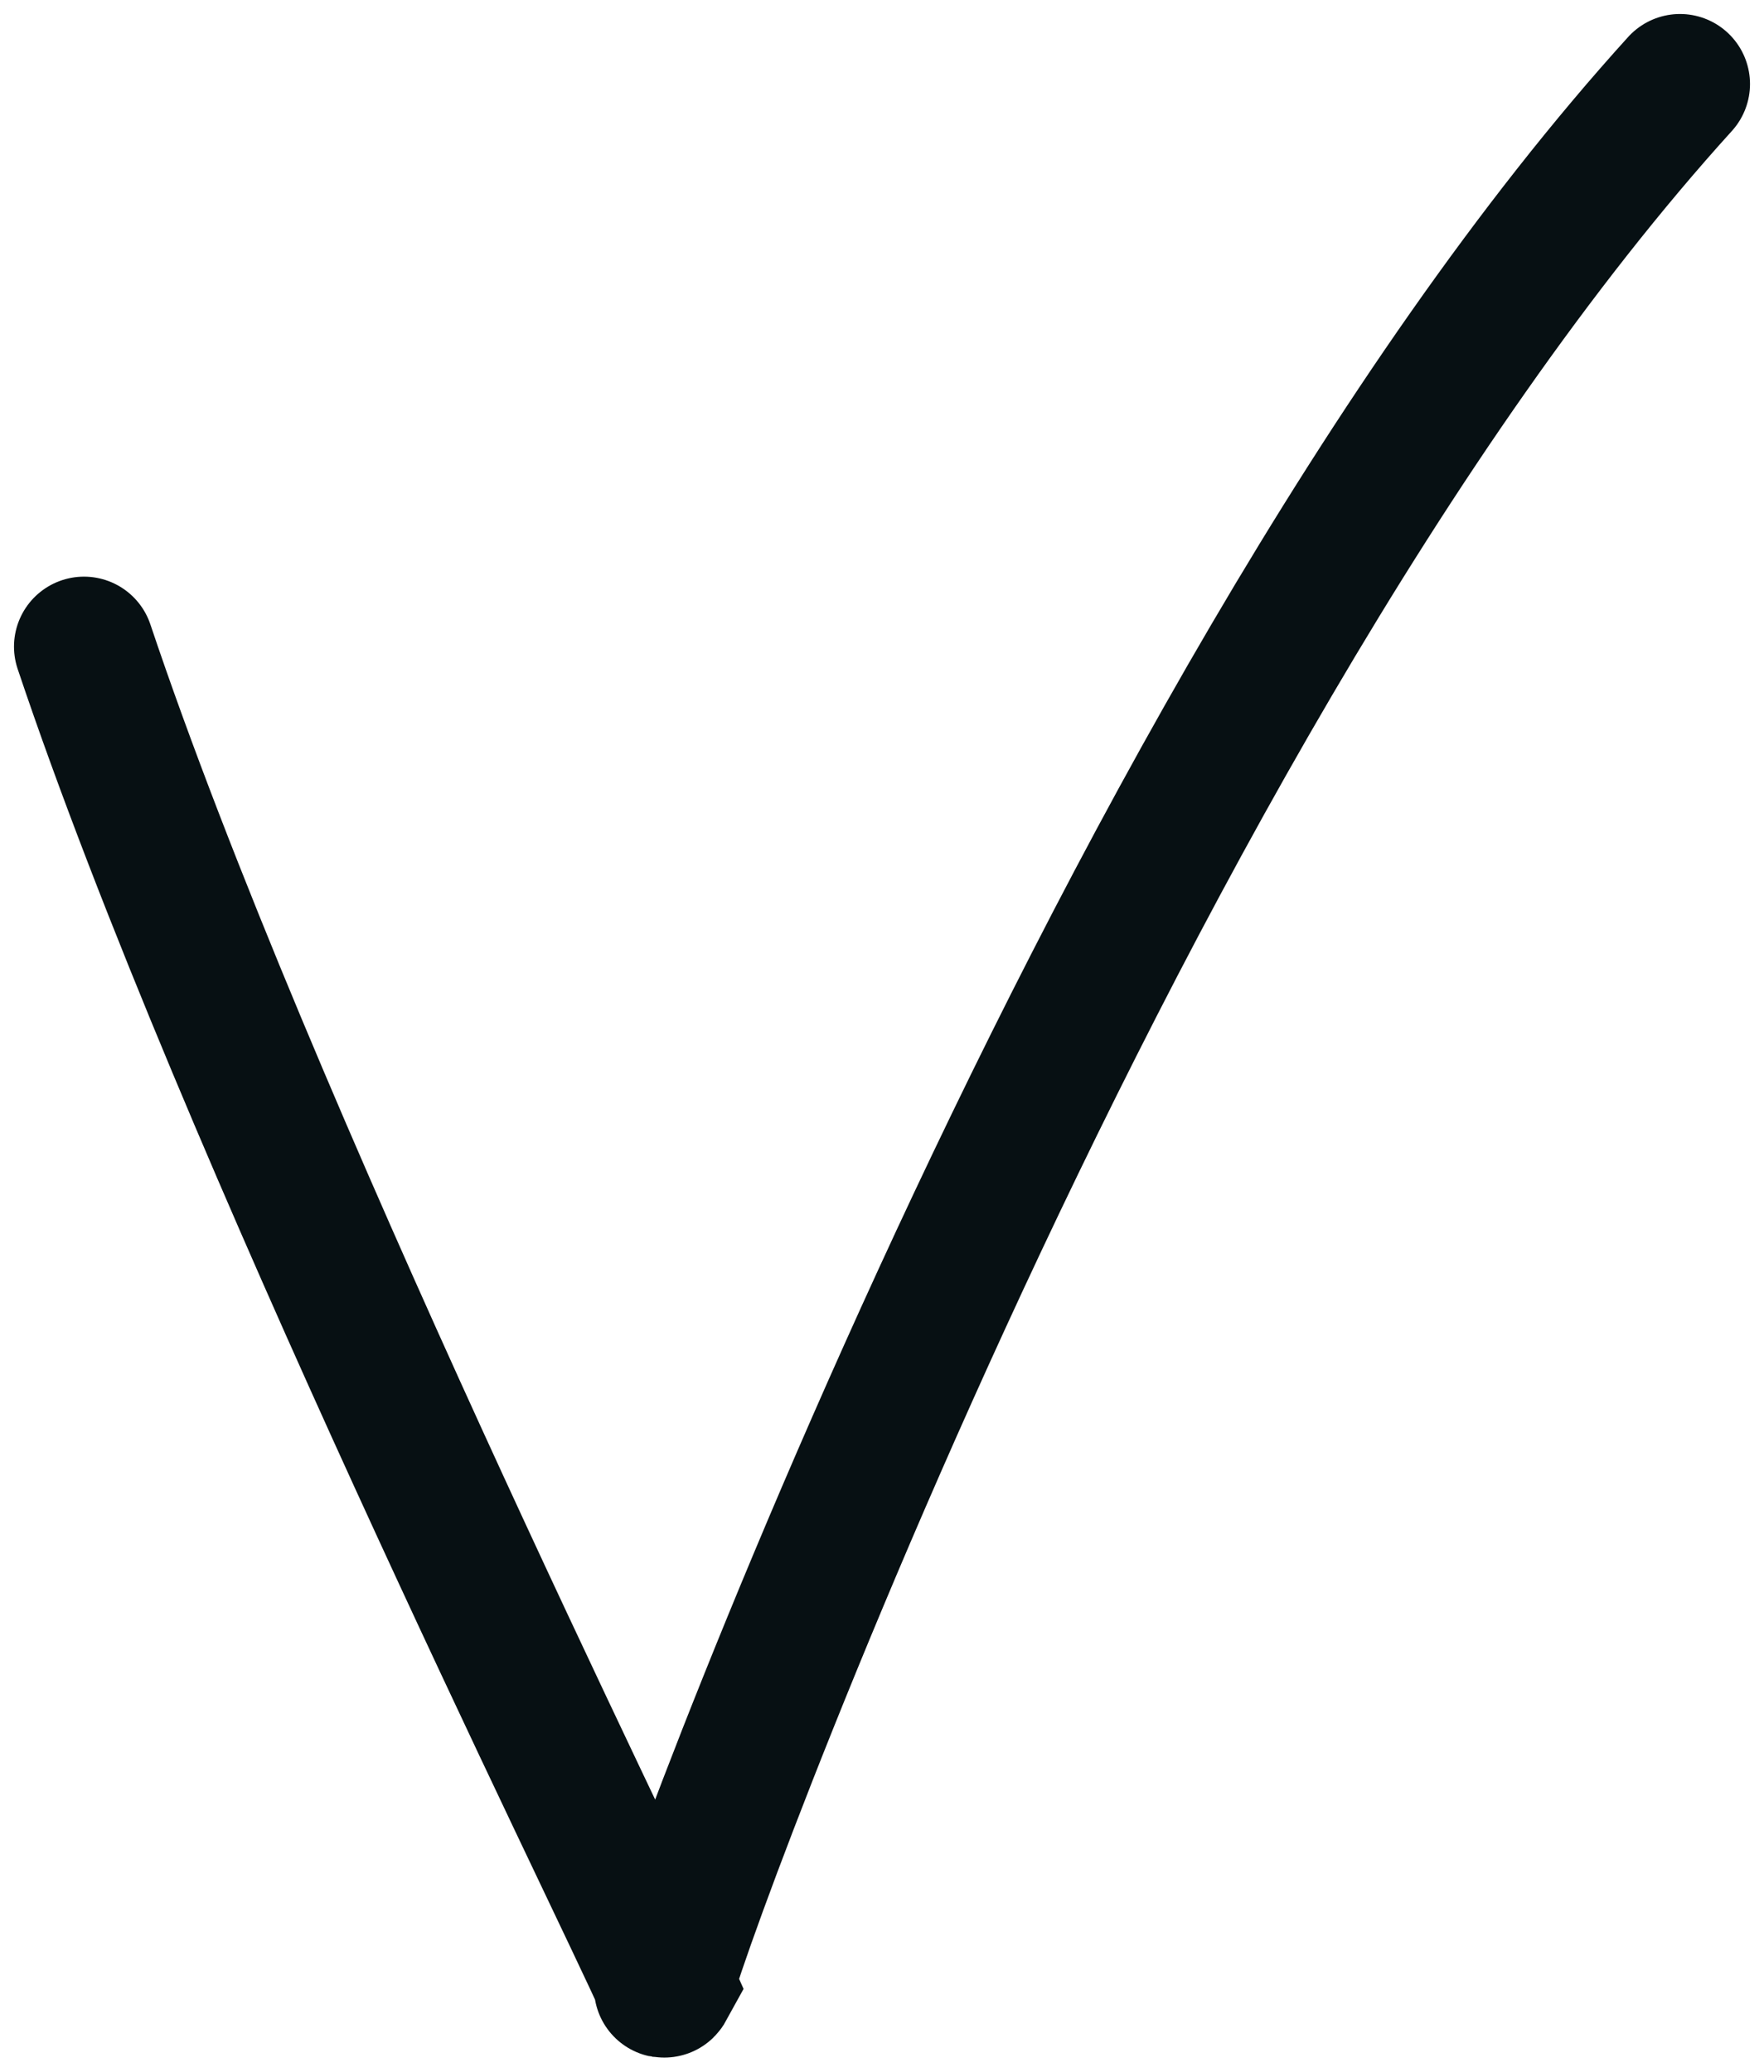
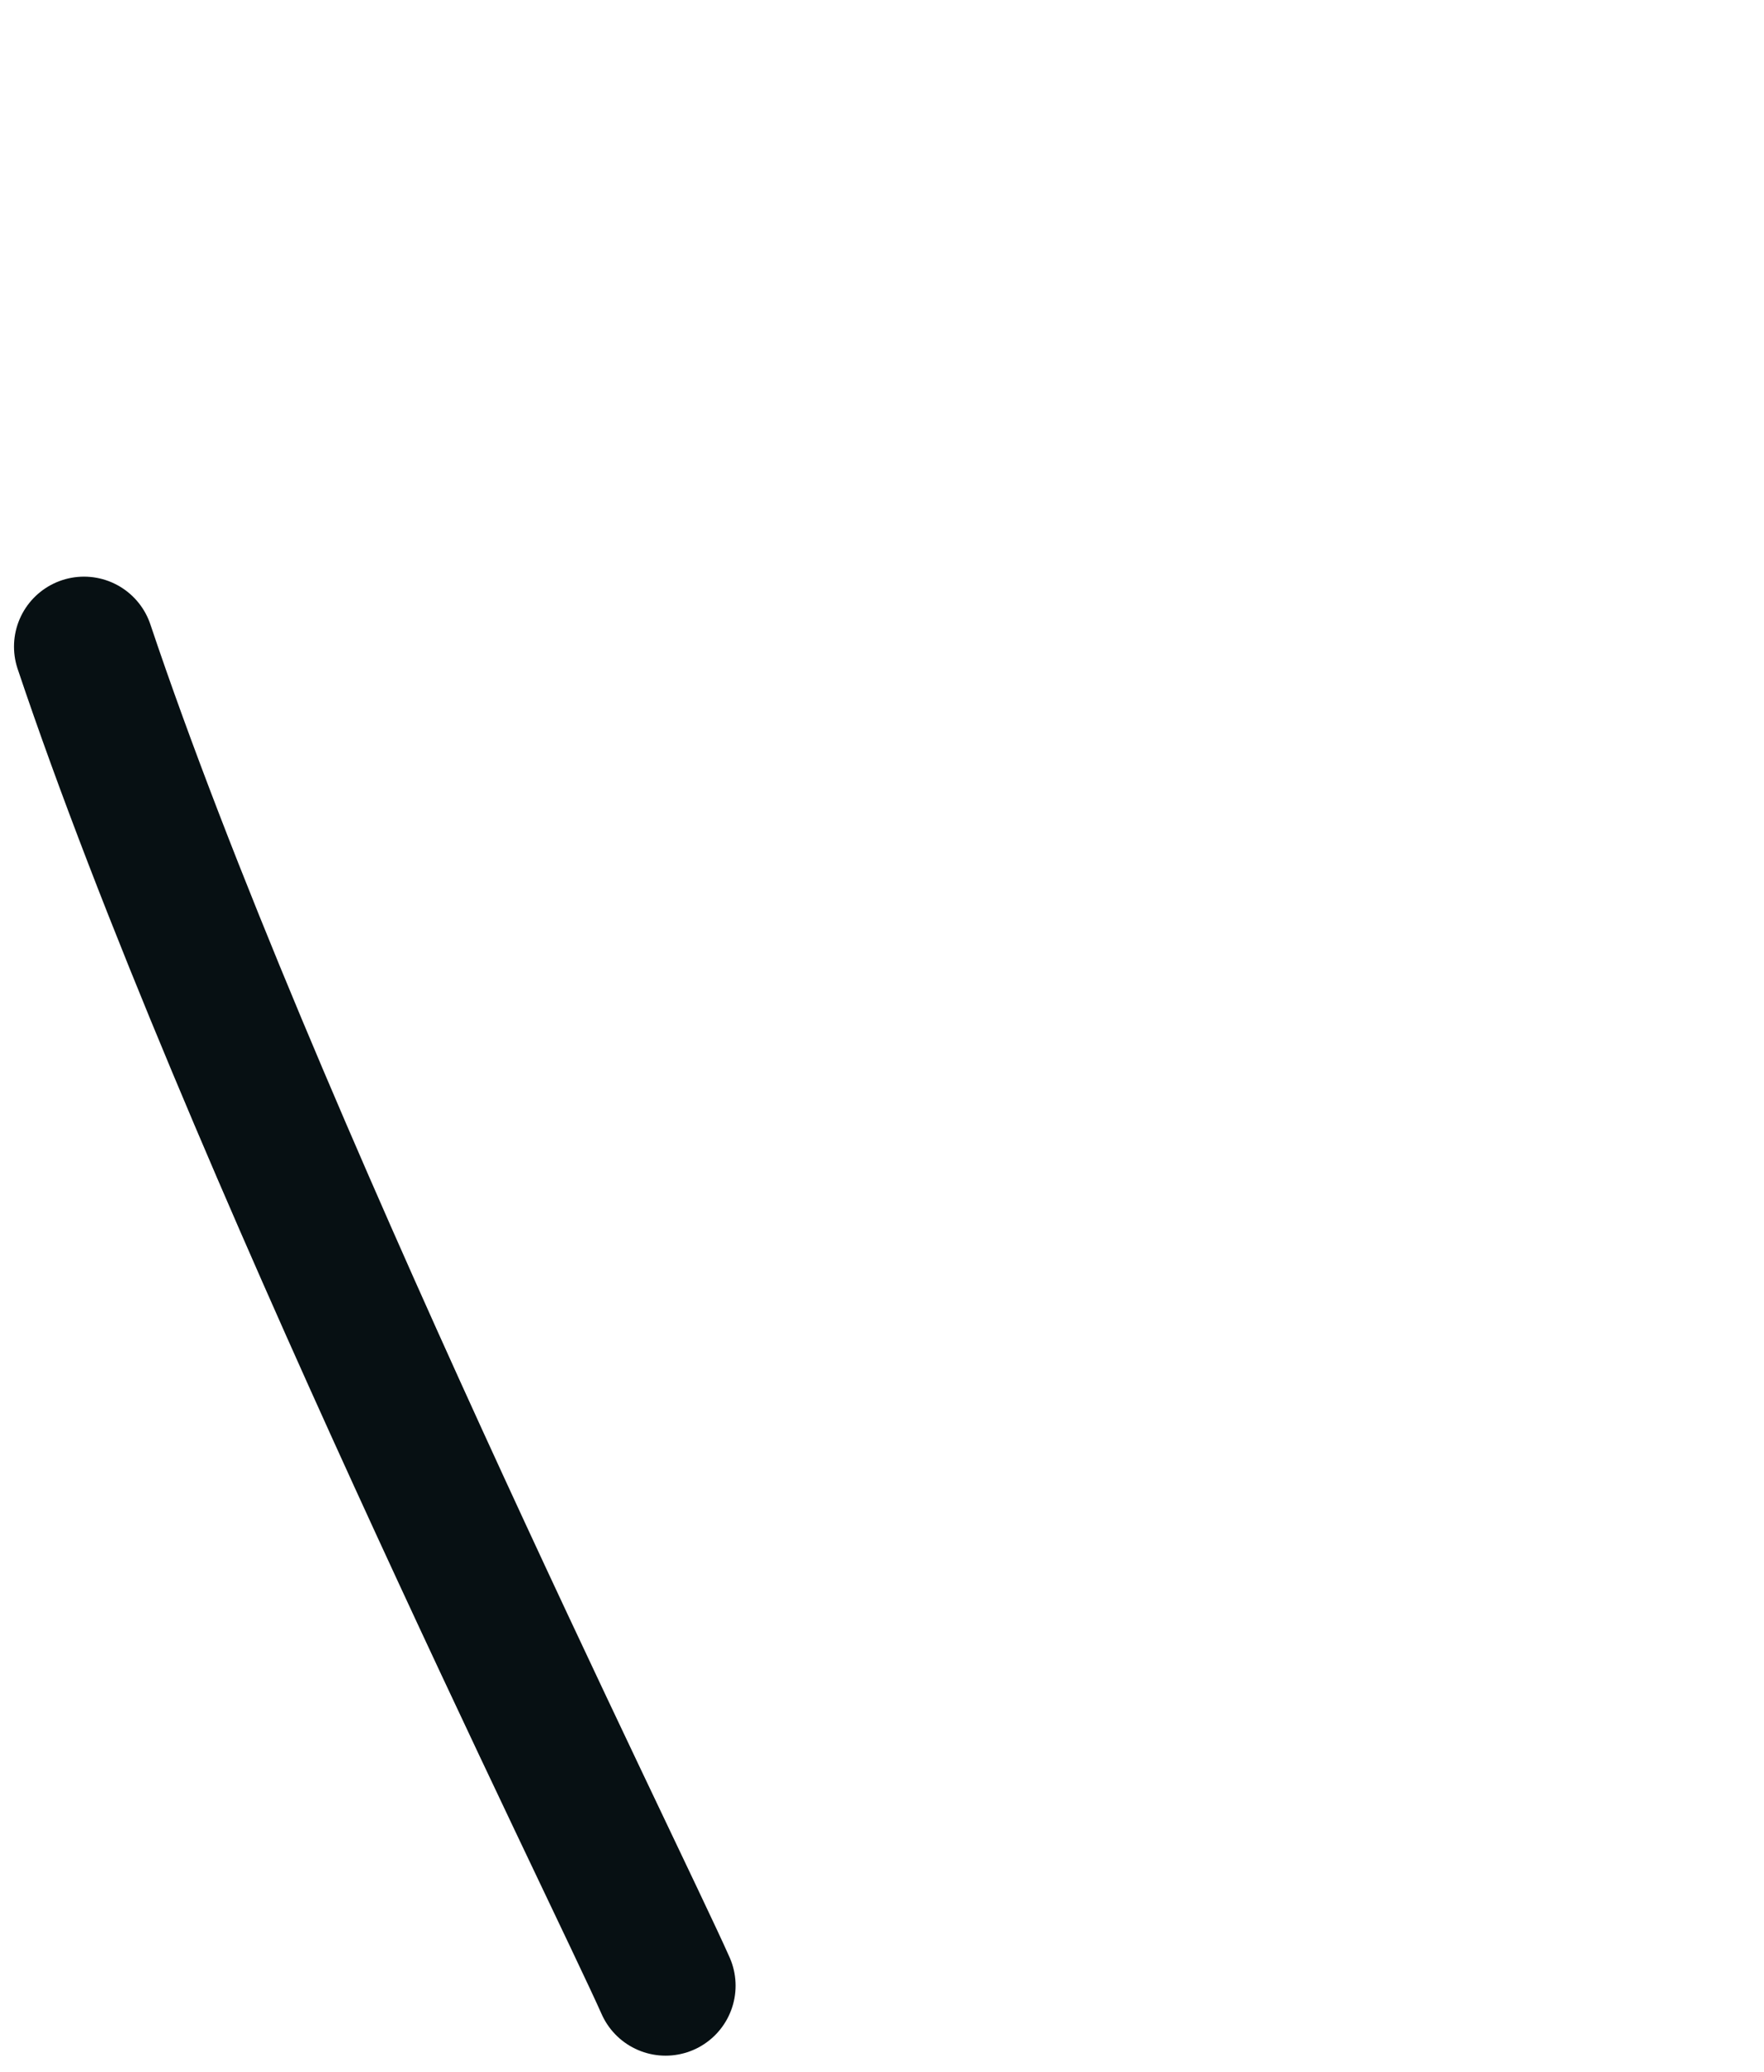
<svg xmlns="http://www.w3.org/2000/svg" width="63" height="74" viewBox="0 0 63 74" fill="none">
-   <path d="M3 23.098C8.797 40.381 22.081 67.111 23.771 70.929C22.564 73.14 39.229 25.911 60 3" stroke="#071013" stroke-width="5" stroke-linecap="round" />
+   <path d="M3 23.098C8.797 40.381 22.081 67.111 23.771 70.929" stroke="#071013" stroke-width="5" stroke-linecap="round" />
</svg>